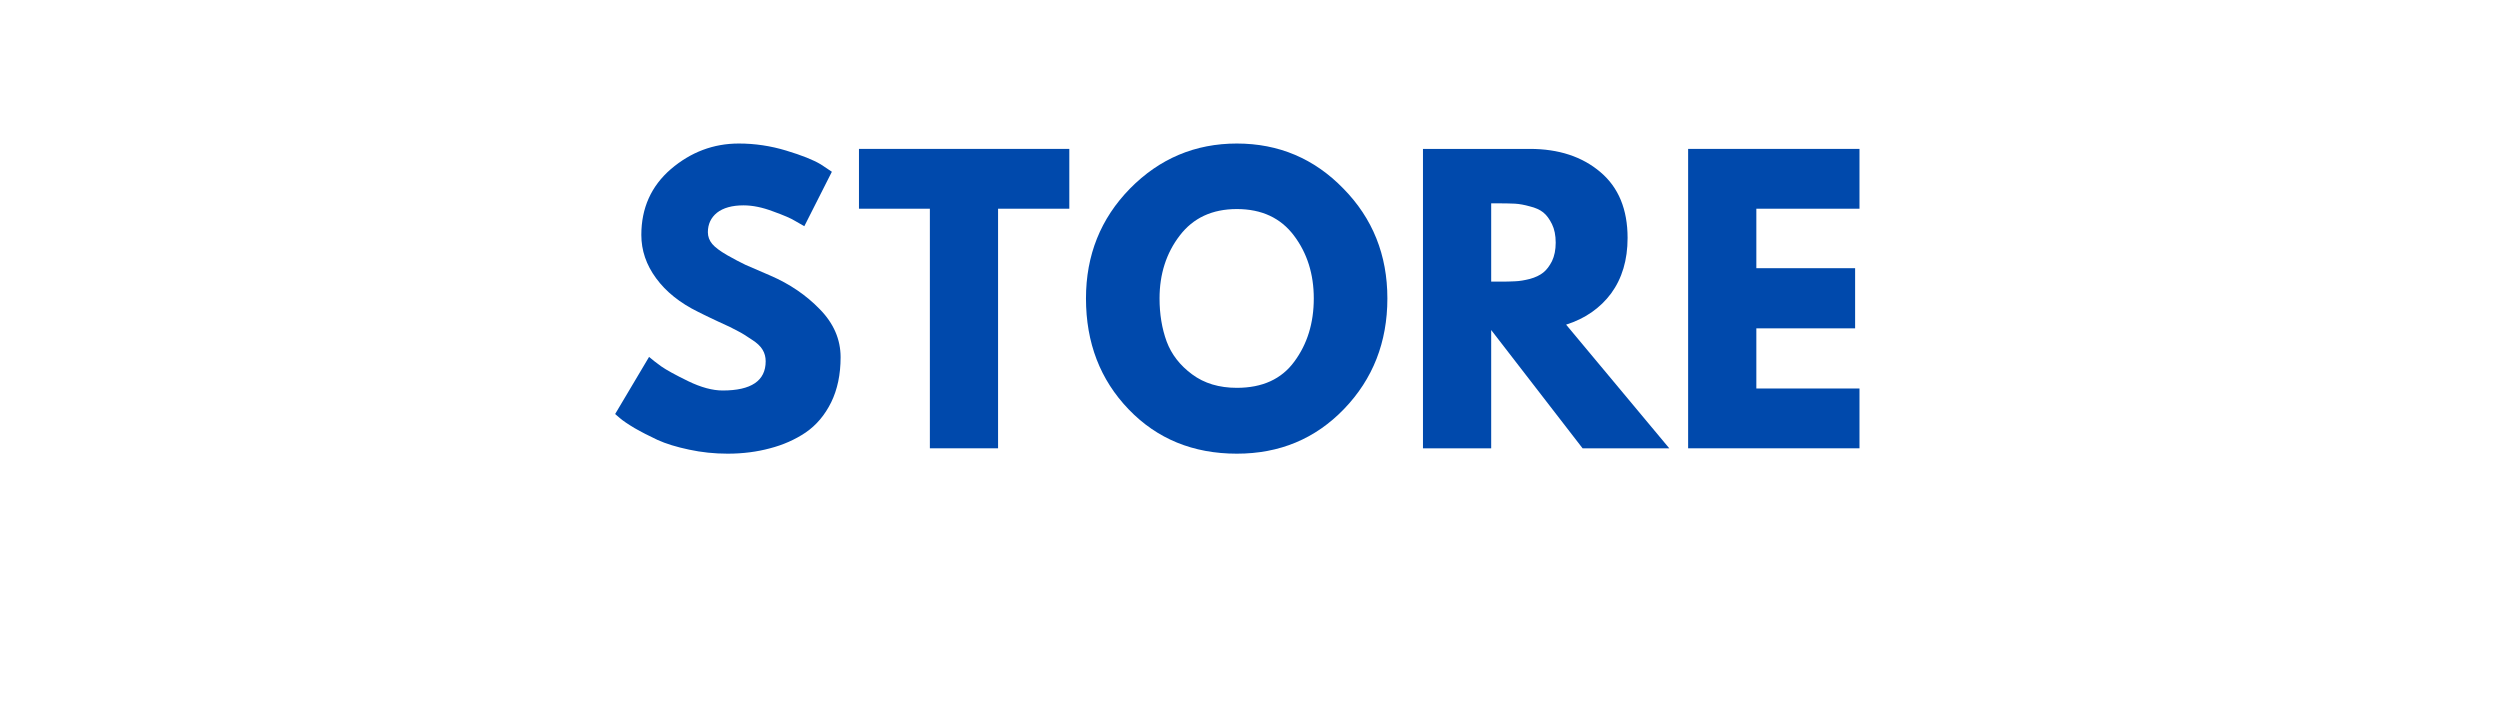
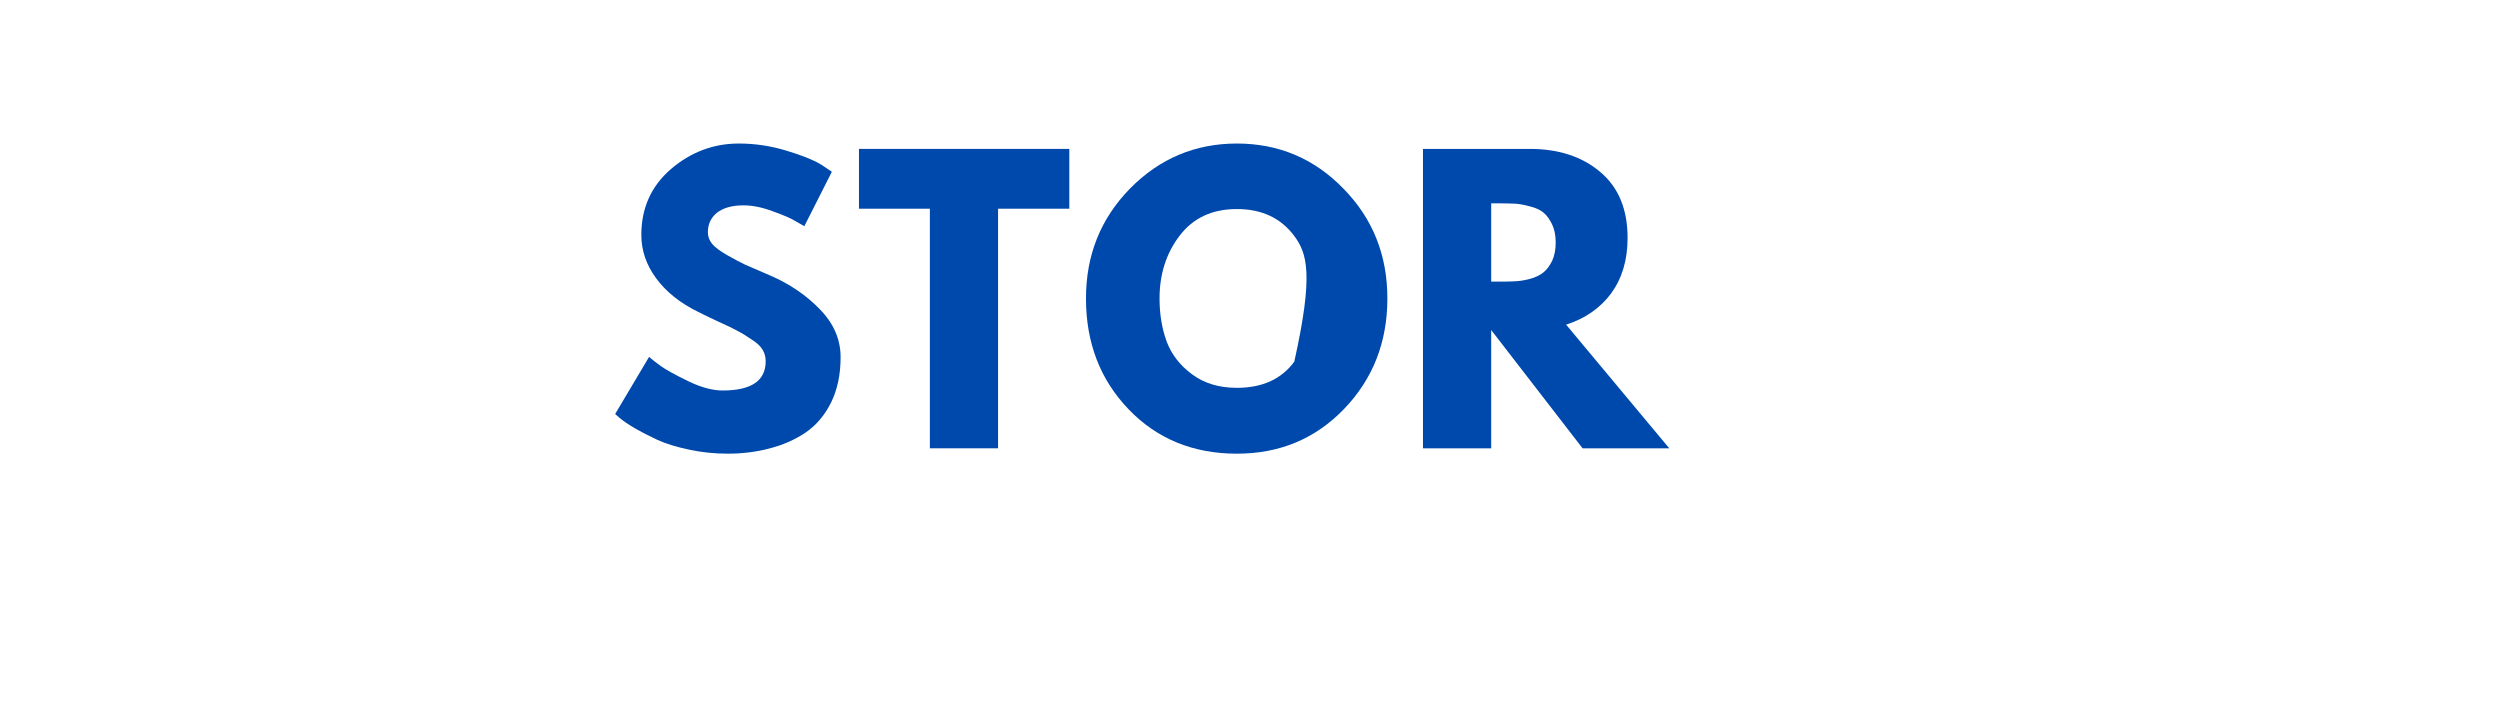
<svg xmlns="http://www.w3.org/2000/svg" width="155" zoomAndPan="magnify" viewBox="0 0 116.25 33.75" height="45" preserveAspectRatio="xMidYMid meet" version="1.0">
  <defs>
    <g />
  </defs>
  <g fill="#0049ac" fill-opacity="1">
    <g transform="translate(28.213, 20.846)">
      <g>
        <path d="M 6.141 -14.172 C 6.891 -14.172 7.625 -14.062 8.344 -13.844 C 9.07 -13.625 9.609 -13.41 9.953 -13.203 L 10.469 -12.859 L 9.188 -10.328 C 9.082 -10.391 8.938 -10.473 8.75 -10.578 C 8.57 -10.691 8.234 -10.836 7.734 -11.016 C 7.242 -11.203 6.785 -11.297 6.359 -11.297 C 5.828 -11.297 5.414 -11.18 5.125 -10.953 C 4.844 -10.723 4.703 -10.422 4.703 -10.047 C 4.703 -9.848 4.77 -9.664 4.906 -9.5 C 5.039 -9.344 5.27 -9.172 5.594 -8.984 C 5.926 -8.797 6.211 -8.645 6.453 -8.531 C 6.703 -8.426 7.086 -8.258 7.609 -8.031 C 8.504 -7.645 9.27 -7.125 9.906 -6.469 C 10.551 -5.812 10.875 -5.066 10.875 -4.234 C 10.875 -3.43 10.727 -2.734 10.438 -2.141 C 10.145 -1.547 9.75 -1.078 9.25 -0.734 C 8.75 -0.398 8.195 -0.156 7.594 0 C 6.988 0.164 6.332 0.25 5.625 0.25 C 5.008 0.25 4.41 0.188 3.828 0.062 C 3.242 -0.062 2.754 -0.211 2.359 -0.391 C 1.961 -0.578 1.609 -0.758 1.297 -0.938 C 0.984 -1.125 0.754 -1.281 0.609 -1.406 L 0.391 -1.594 L 1.969 -4.25 C 2.102 -4.133 2.289 -3.988 2.531 -3.812 C 2.77 -3.645 3.188 -3.414 3.781 -3.125 C 4.383 -2.832 4.922 -2.688 5.391 -2.688 C 6.723 -2.688 7.391 -3.141 7.391 -4.047 C 7.391 -4.242 7.344 -4.422 7.25 -4.578 C 7.156 -4.742 6.984 -4.906 6.734 -5.062 C 6.492 -5.227 6.281 -5.359 6.094 -5.453 C 5.914 -5.555 5.613 -5.703 5.188 -5.891 C 4.77 -6.086 4.457 -6.238 4.25 -6.344 C 3.406 -6.758 2.754 -7.281 2.297 -7.906 C 1.836 -8.531 1.609 -9.203 1.609 -9.922 C 1.609 -11.172 2.066 -12.191 2.984 -12.984 C 3.91 -13.773 4.961 -14.172 6.141 -14.172 Z M 6.141 -14.172 " />
      </g>
    </g>
  </g>
  <g fill="#0049ac" fill-opacity="1">
    <g transform="translate(39.801, 20.846)">
      <g>
        <path d="M 0.141 -11.141 L 0.141 -13.922 L 9.922 -13.922 L 9.922 -11.141 L 6.609 -11.141 L 6.609 0 L 3.438 0 L 3.438 -11.141 Z M 0.141 -11.141 " />
      </g>
    </g>
  </g>
  <g fill="#0049ac" fill-opacity="1">
    <g transform="translate(50.107, 20.846)">
      <g>
-         <path d="M 0.391 -6.969 C 0.391 -8.977 1.07 -10.68 2.438 -12.078 C 3.812 -13.473 5.469 -14.172 7.406 -14.172 C 9.352 -14.172 11.004 -13.473 12.359 -12.078 C 13.723 -10.691 14.406 -8.988 14.406 -6.969 C 14.406 -4.938 13.734 -3.223 12.391 -1.828 C 11.055 -0.441 9.395 0.25 7.406 0.25 C 5.375 0.25 3.695 -0.438 2.375 -1.812 C 1.051 -3.188 0.391 -4.906 0.391 -6.969 Z M 3.812 -6.969 C 3.812 -6.238 3.922 -5.57 4.141 -4.969 C 4.367 -4.363 4.766 -3.852 5.328 -3.438 C 5.891 -3.02 6.582 -2.812 7.406 -2.812 C 8.594 -2.812 9.484 -3.219 10.078 -4.031 C 10.68 -4.844 10.984 -5.82 10.984 -6.969 C 10.984 -8.102 10.676 -9.078 10.062 -9.891 C 9.445 -10.711 8.562 -11.125 7.406 -11.125 C 6.258 -11.125 5.375 -10.711 4.75 -9.891 C 4.125 -9.078 3.812 -8.102 3.812 -6.969 Z M 3.812 -6.969 " />
+         <path d="M 0.391 -6.969 C 0.391 -8.977 1.07 -10.68 2.438 -12.078 C 3.812 -13.473 5.469 -14.172 7.406 -14.172 C 9.352 -14.172 11.004 -13.473 12.359 -12.078 C 13.723 -10.691 14.406 -8.988 14.406 -6.969 C 14.406 -4.938 13.734 -3.223 12.391 -1.828 C 11.055 -0.441 9.395 0.25 7.406 0.25 C 5.375 0.25 3.695 -0.438 2.375 -1.812 C 1.051 -3.188 0.391 -4.906 0.391 -6.969 Z M 3.812 -6.969 C 3.812 -6.238 3.922 -5.57 4.141 -4.969 C 4.367 -4.363 4.766 -3.852 5.328 -3.438 C 5.891 -3.02 6.582 -2.812 7.406 -2.812 C 8.594 -2.812 9.484 -3.219 10.078 -4.031 C 10.984 -8.102 10.676 -9.078 10.062 -9.891 C 9.445 -10.711 8.562 -11.125 7.406 -11.125 C 6.258 -11.125 5.375 -10.711 4.75 -9.891 C 4.125 -9.078 3.812 -8.102 3.812 -6.969 Z M 3.812 -6.969 " />
      </g>
    </g>
  </g>
  <g fill="#0049ac" fill-opacity="1">
    <g transform="translate(65.152, 20.846)">
      <g>
        <path d="M 1.016 -13.922 L 5.984 -13.922 C 7.328 -13.922 8.422 -13.562 9.266 -12.844 C 10.109 -12.133 10.531 -11.113 10.531 -9.781 C 10.531 -8.758 10.273 -7.898 9.766 -7.203 C 9.254 -6.516 8.555 -6.031 7.672 -5.75 L 12.469 0 L 8.438 0 L 4.188 -5.5 L 4.188 0 L 1.016 0 Z M 4.188 -7.75 L 4.562 -7.75 C 4.852 -7.75 5.098 -7.754 5.297 -7.766 C 5.504 -7.773 5.734 -7.812 5.984 -7.875 C 6.242 -7.945 6.453 -8.047 6.609 -8.172 C 6.766 -8.297 6.898 -8.473 7.016 -8.703 C 7.129 -8.941 7.188 -9.227 7.188 -9.562 C 7.188 -9.906 7.129 -10.191 7.016 -10.422 C 6.898 -10.66 6.766 -10.844 6.609 -10.969 C 6.453 -11.094 6.242 -11.188 5.984 -11.25 C 5.734 -11.32 5.504 -11.363 5.297 -11.375 C 5.098 -11.383 4.852 -11.391 4.562 -11.391 L 4.188 -11.391 Z M 4.188 -7.75 " />
      </g>
    </g>
  </g>
  <g fill="#0049ac" fill-opacity="1">
    <g transform="translate(77.482, 20.846)">
      <g>
-         <path d="M 8.984 -13.922 L 8.984 -11.141 L 4.188 -11.141 L 4.188 -8.375 L 8.781 -8.375 L 8.781 -5.578 L 4.188 -5.578 L 4.188 -2.781 L 8.984 -2.781 L 8.984 0 L 1.016 0 L 1.016 -13.922 Z M 8.984 -13.922 " />
-       </g>
+         </g>
    </g>
  </g>
</svg>